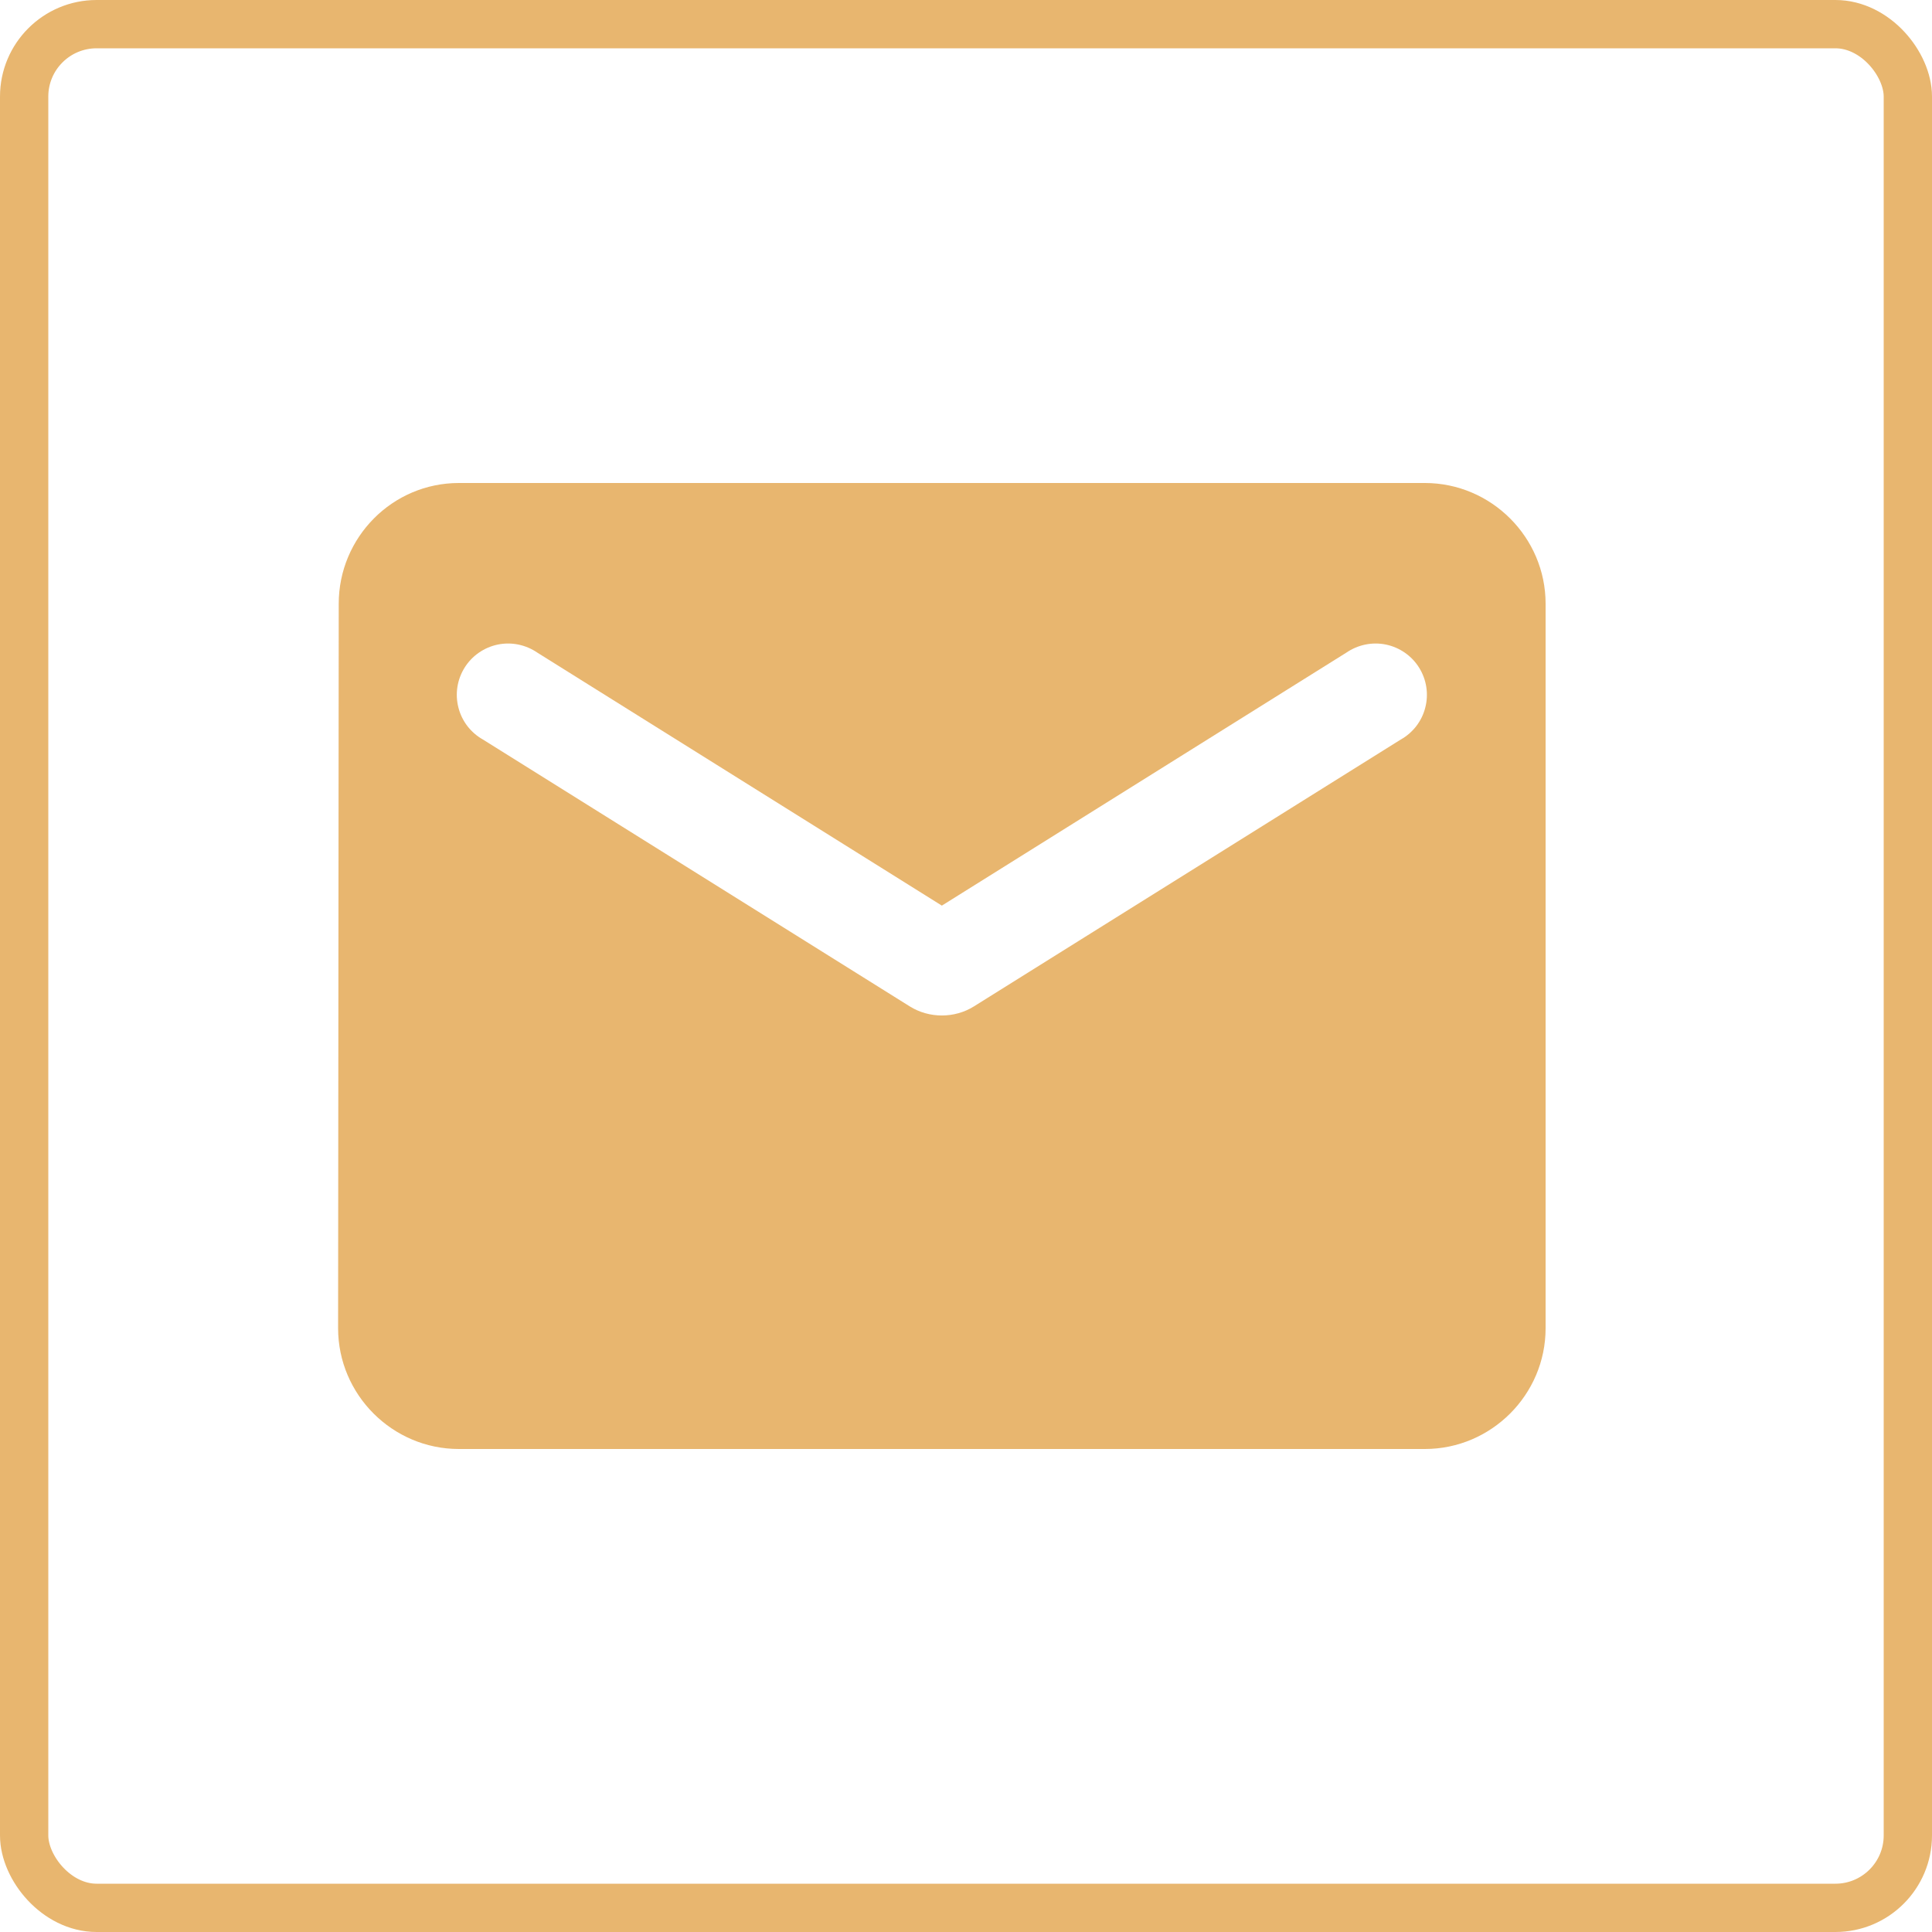
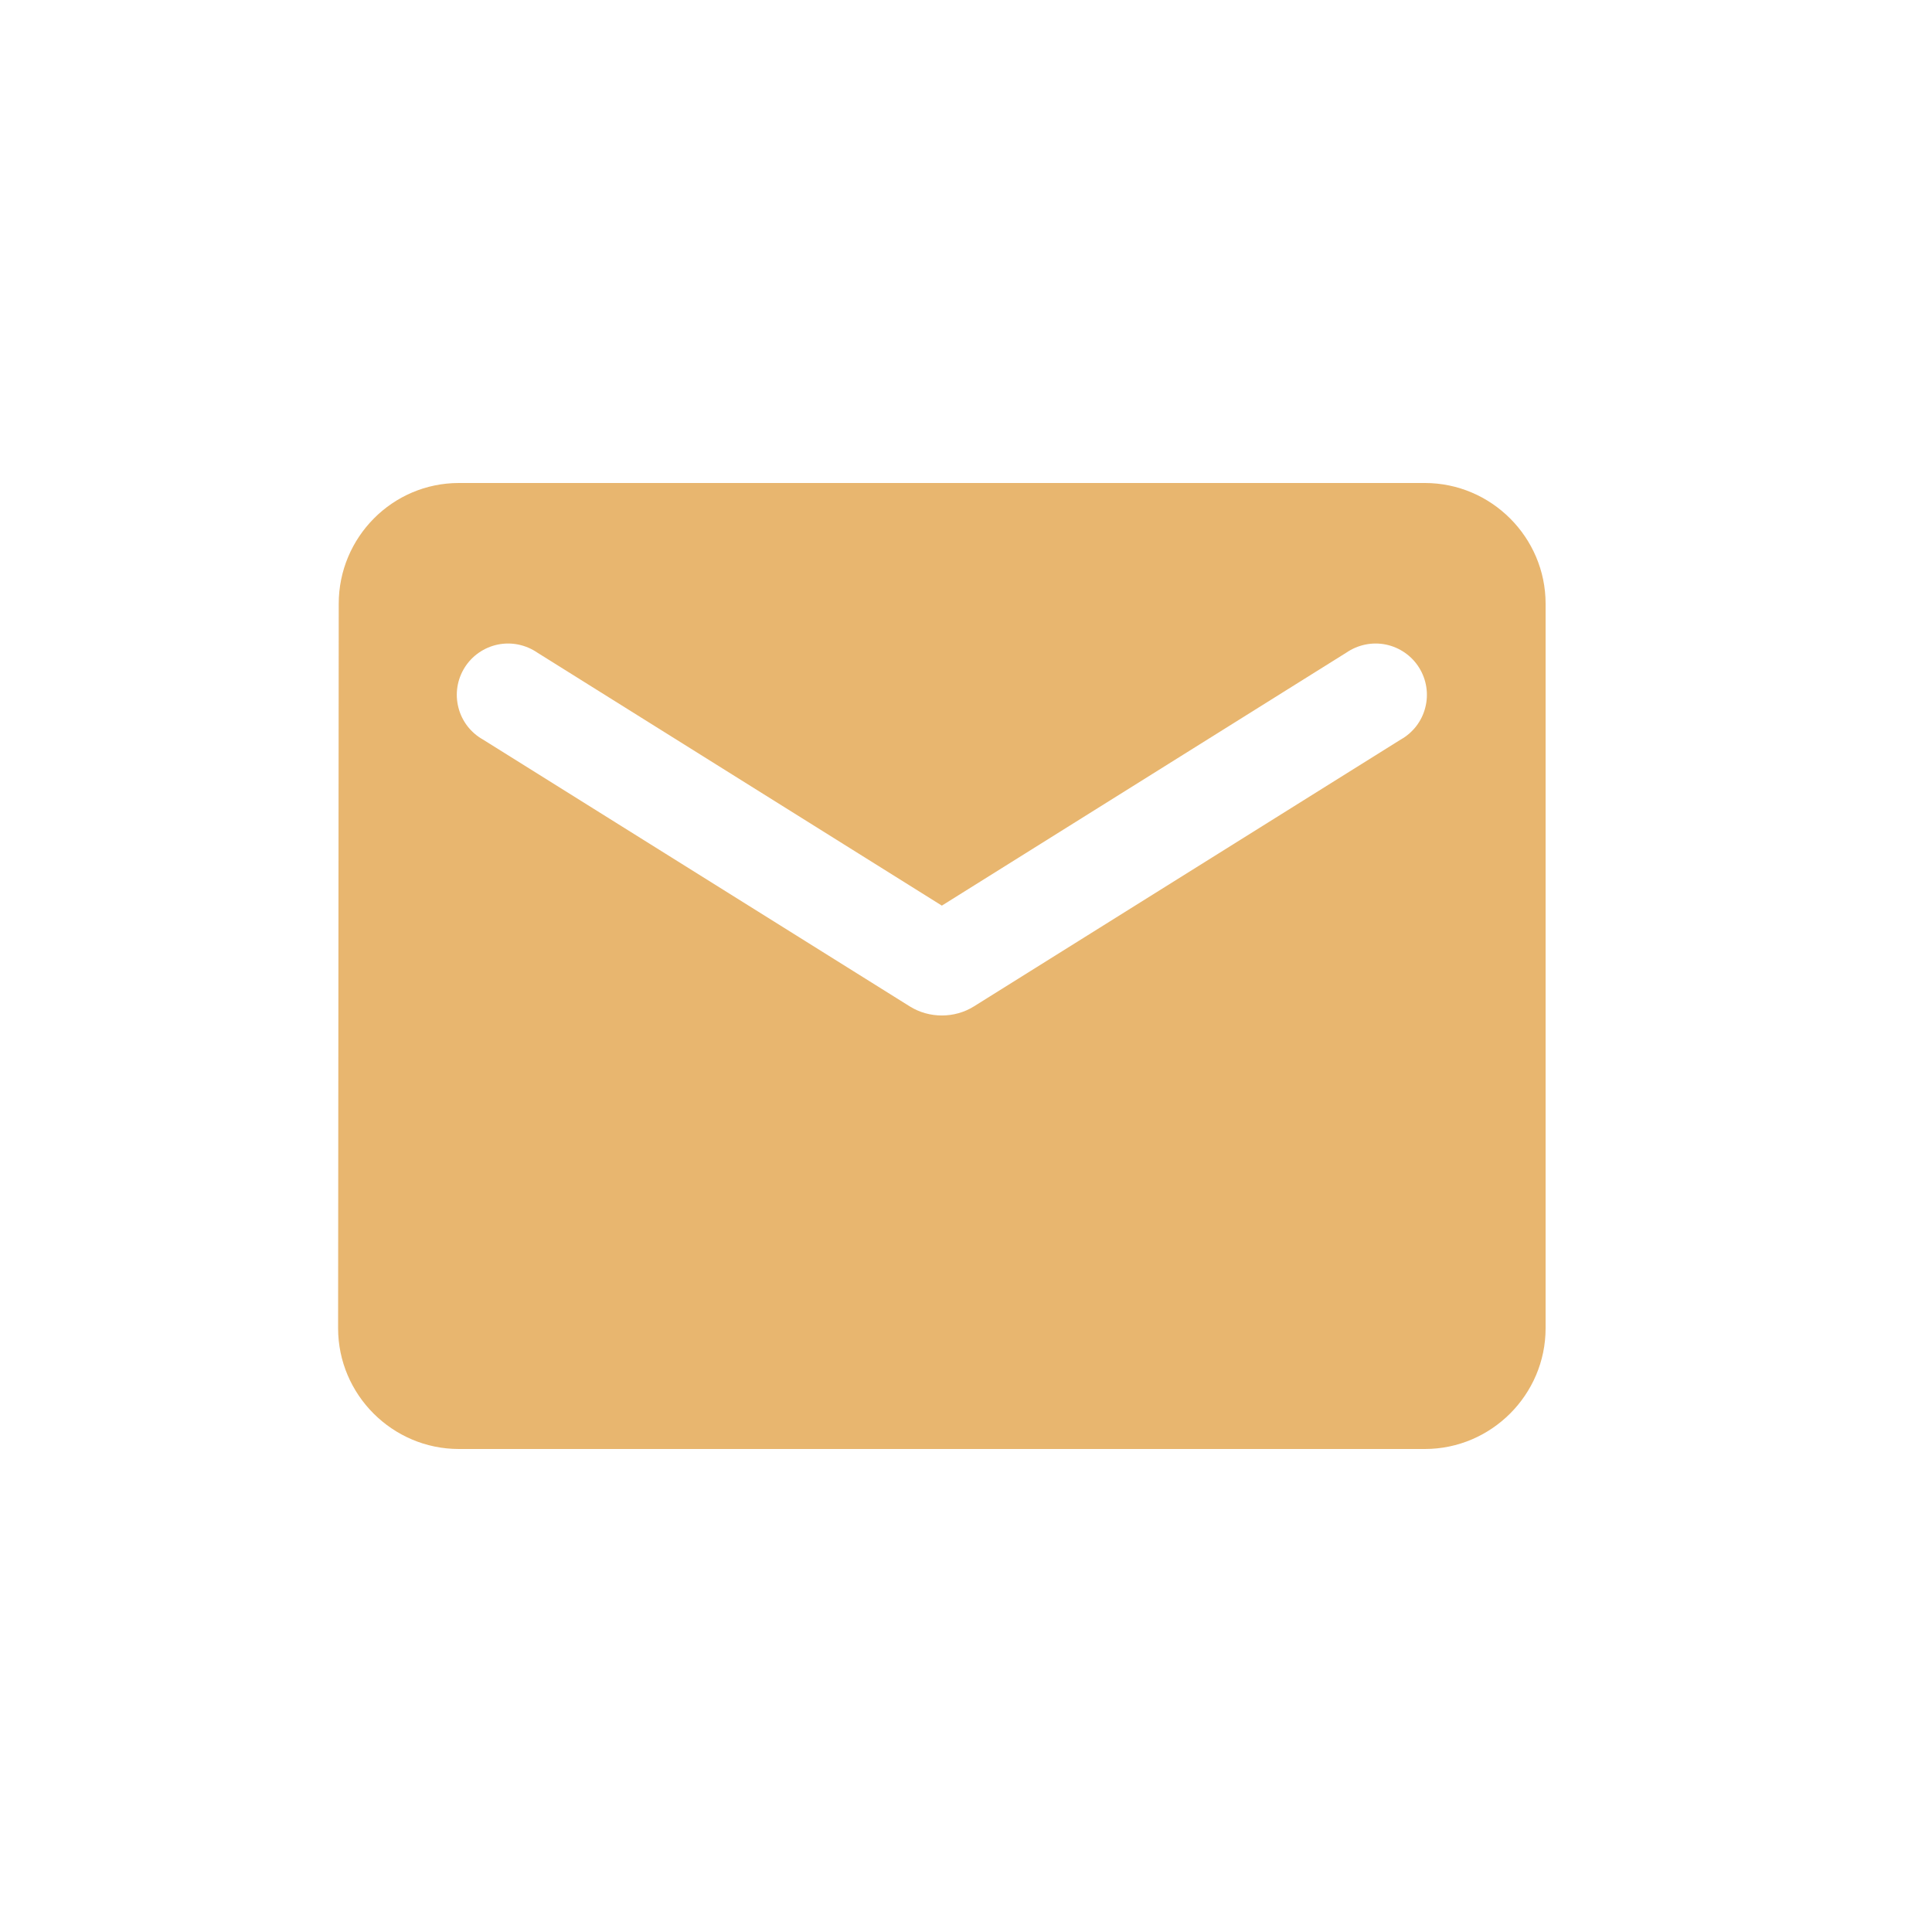
<svg xmlns="http://www.w3.org/2000/svg" width="40" height="40" viewBox="0 0 40 40" fill="none">
  <path d="M29.5 10H9.5C8.125 10 7.013 11.125 7.013 12.5L7 27.5C7 28.875 8.125 30 9.5 30H29.5C30.875 30 32 28.875 32 27.5V12.5C32 11.125 30.875 10 29.5 10ZM29 15.312L20.163 20.837C19.762 21.087 19.238 21.087 18.837 20.837L10 15.312C9.875 15.242 9.765 15.147 9.677 15.033C9.59 14.919 9.526 14.789 9.491 14.649C9.455 14.51 9.448 14.365 9.47 14.223C9.492 14.081 9.543 13.945 9.619 13.823C9.695 13.701 9.795 13.596 9.913 13.514C10.031 13.432 10.165 13.374 10.306 13.345C10.446 13.316 10.592 13.316 10.732 13.345C10.873 13.374 11.007 13.431 11.125 13.512L19.5 18.75L27.875 13.512C27.993 13.431 28.127 13.374 28.268 13.345C28.408 13.316 28.554 13.316 28.694 13.345C28.835 13.374 28.969 13.432 29.087 13.514C29.205 13.596 29.305 13.701 29.381 13.823C29.457 13.945 29.508 14.081 29.53 14.223C29.552 14.365 29.545 14.51 29.509 14.649C29.474 14.789 29.41 14.919 29.323 15.033C29.235 15.147 29.125 15.242 29 15.312Z" fill="#E8B66F" />
-   <rect x="0.5" y="0.5" width="39" height="39" rx="1.5" stroke="#E8B66F" />
</svg>